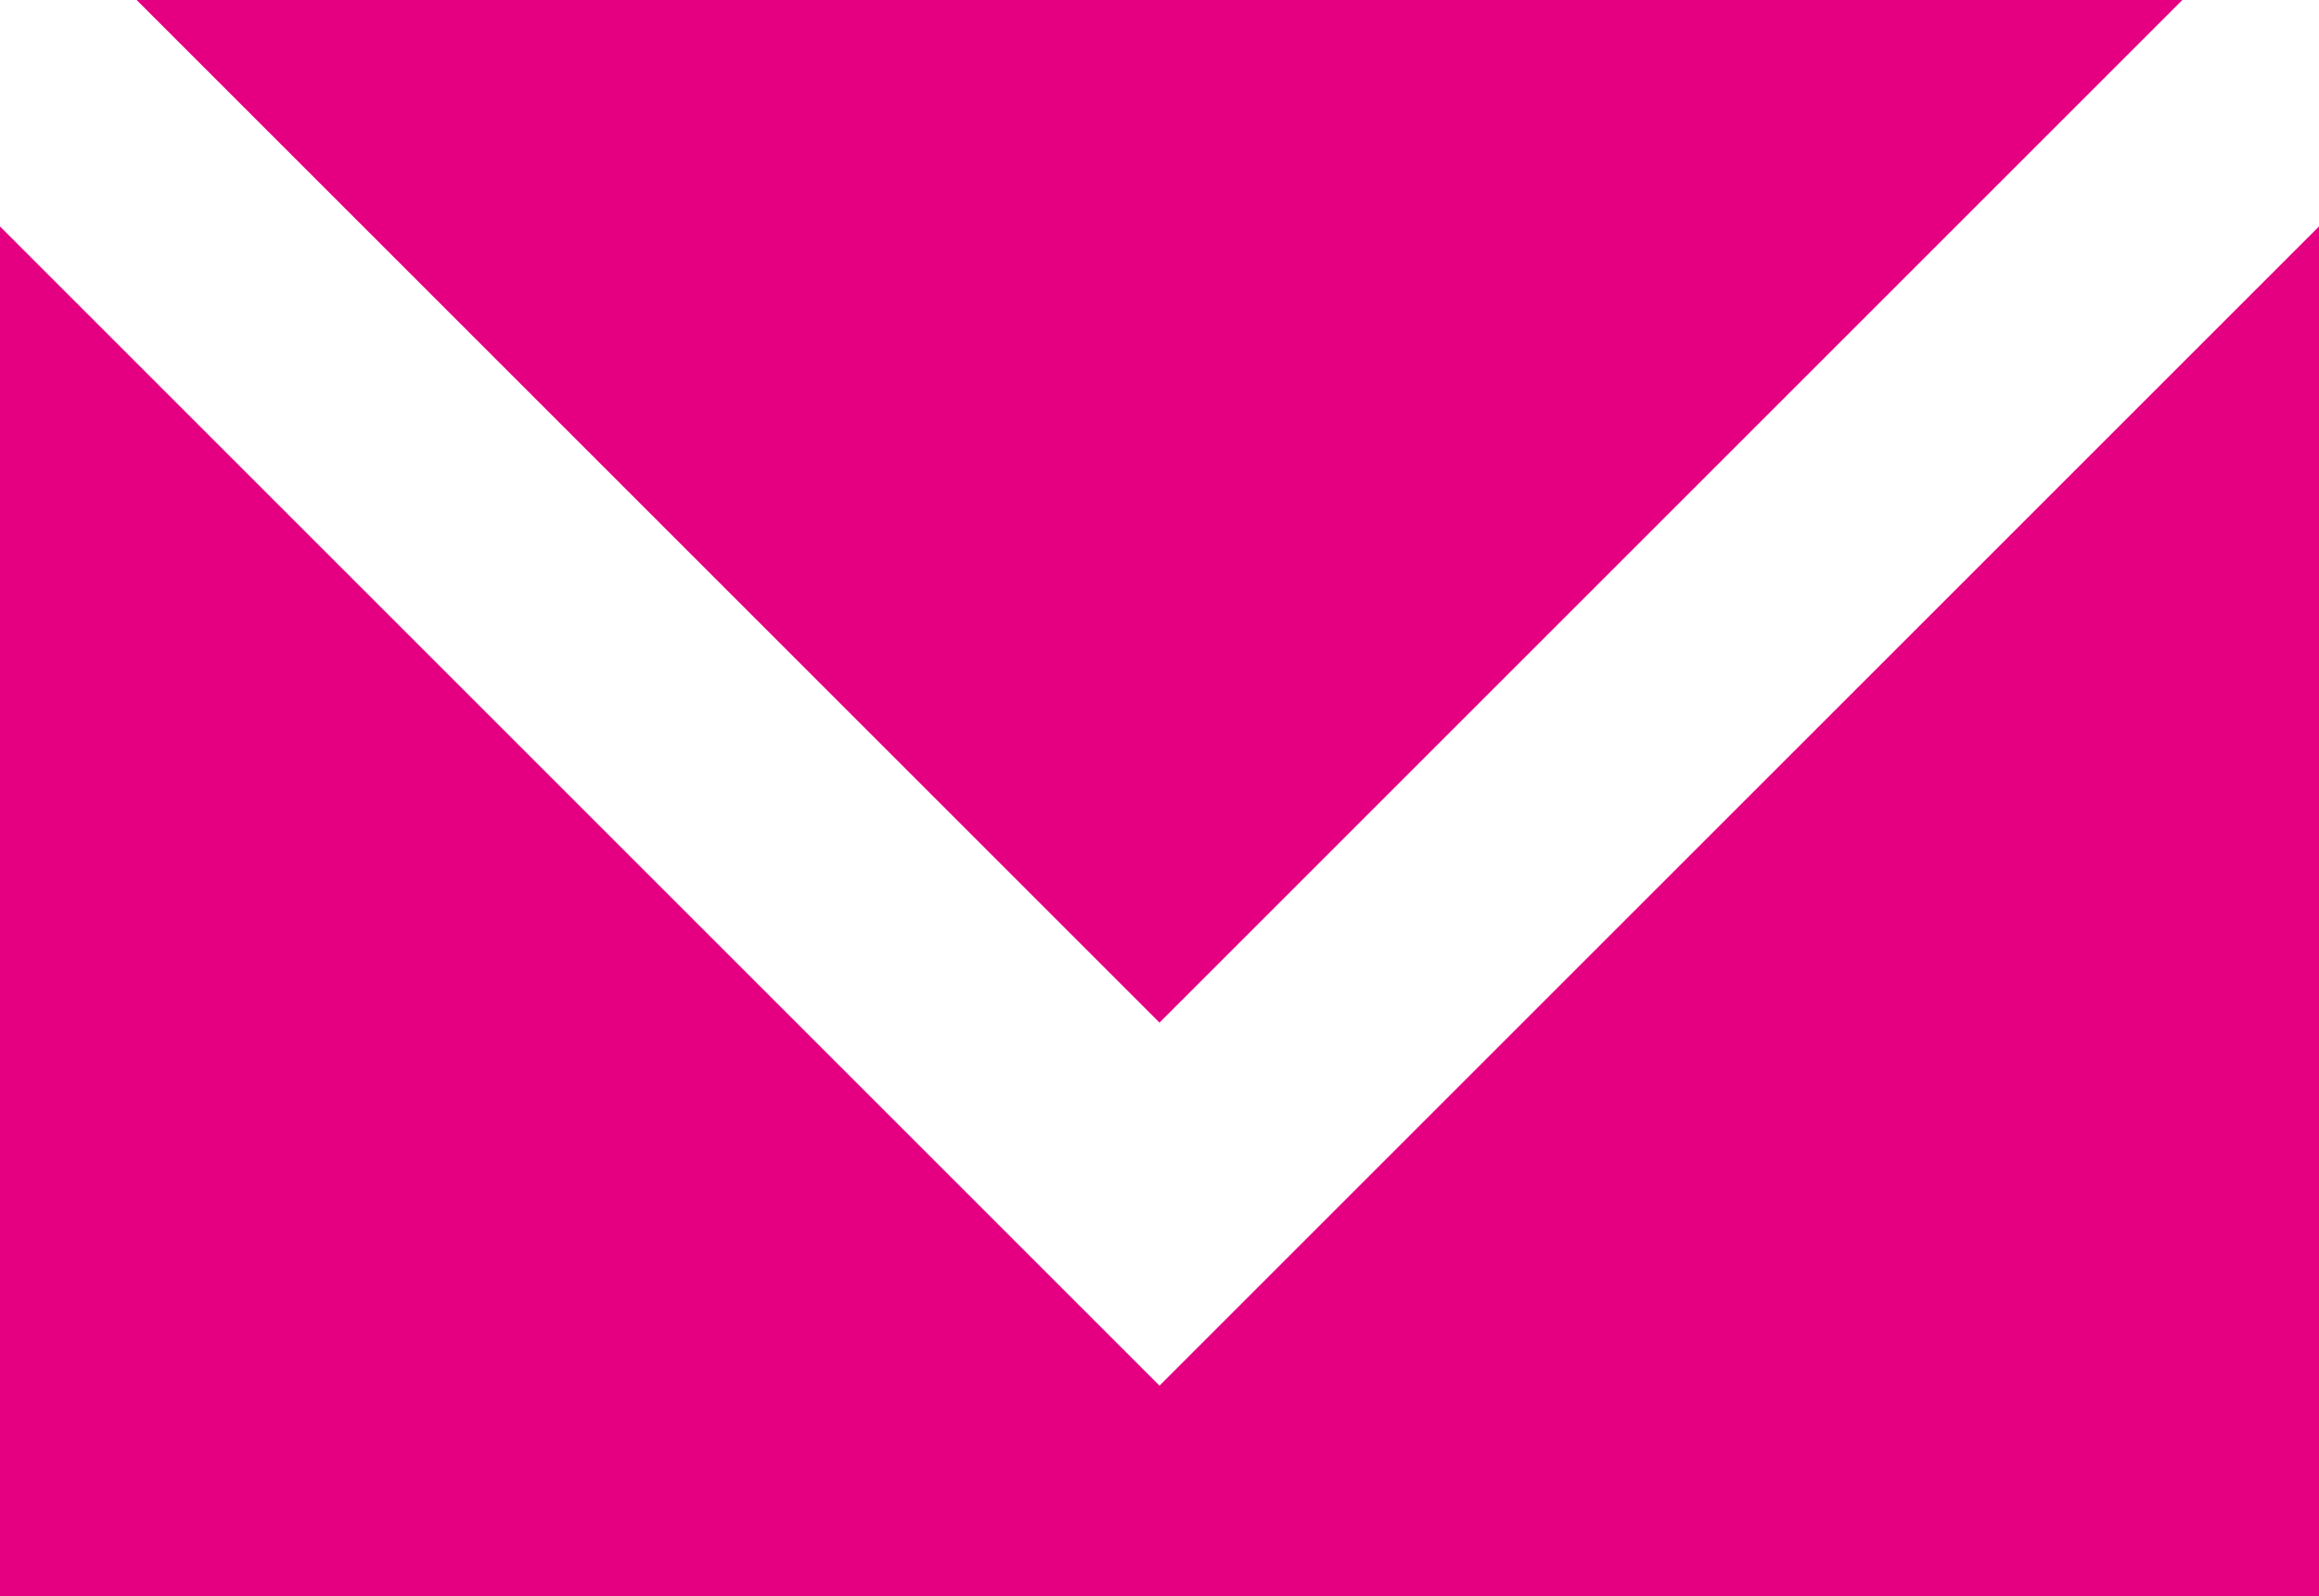
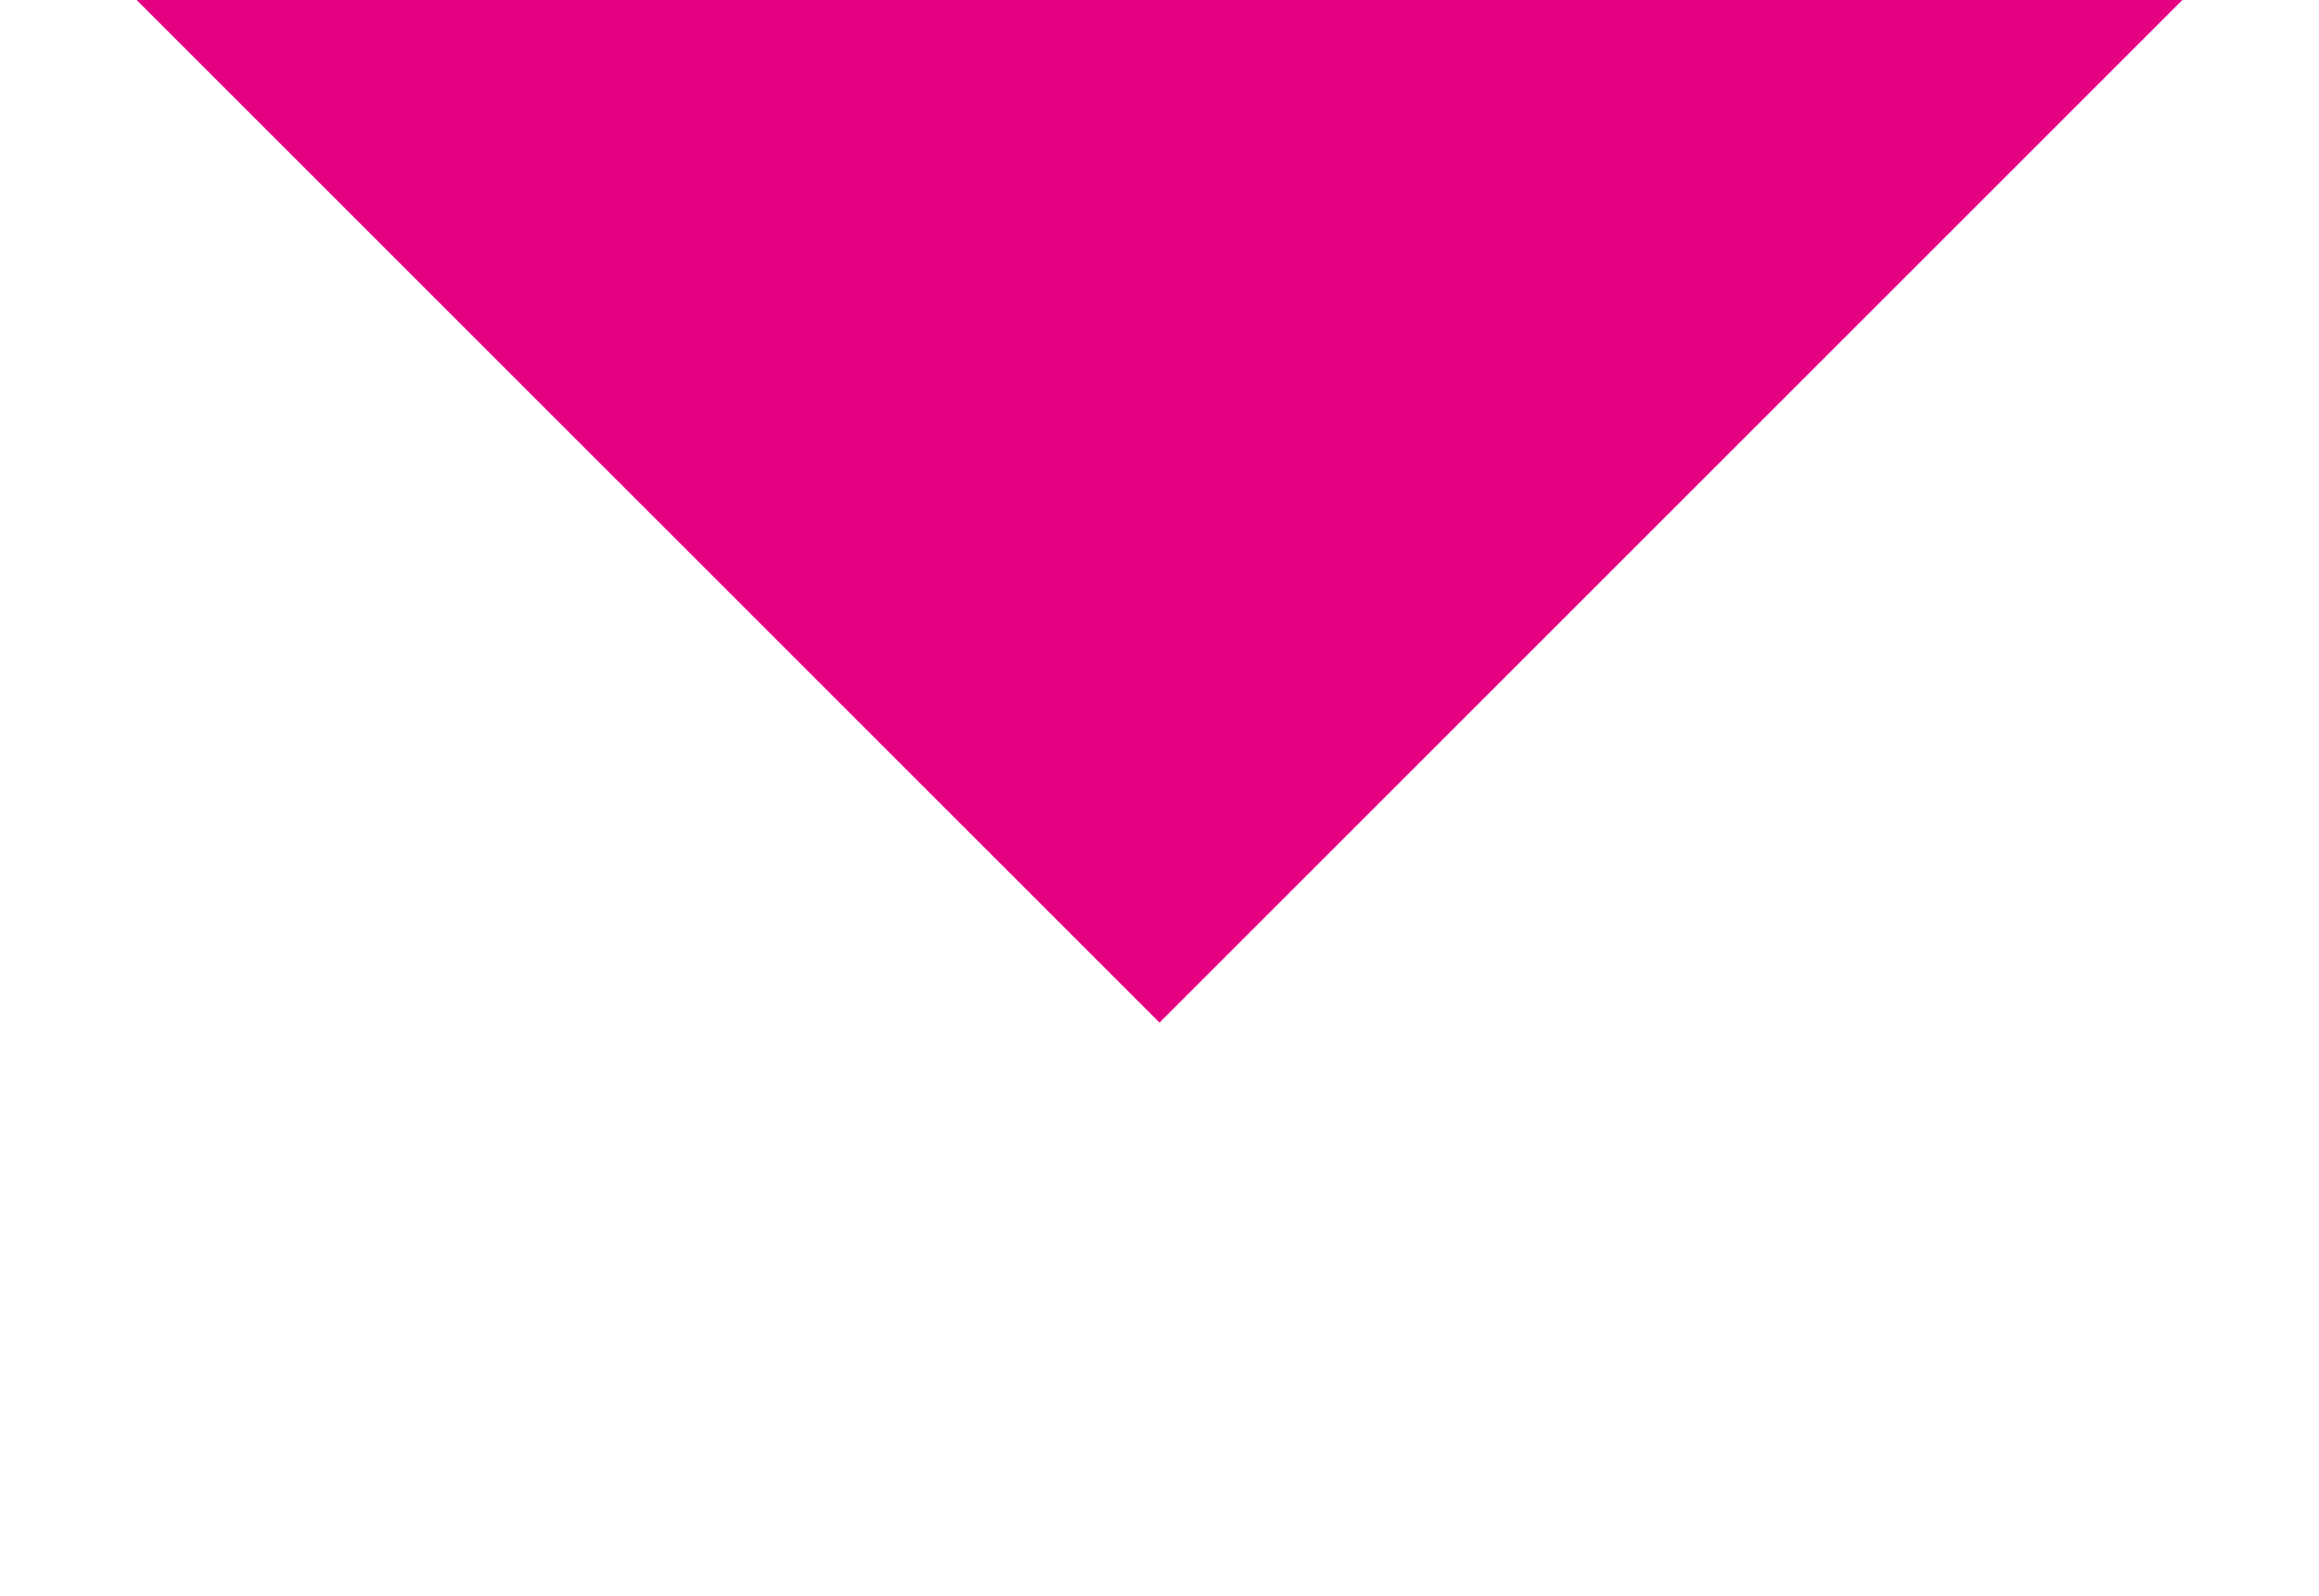
<svg xmlns="http://www.w3.org/2000/svg" id="uuid-e5e9f323-7572-4d8b-bf50-dc95de882607" viewBox="0 0 18.84 12.97">
  <g id="uuid-bfe2e4eb-da34-43e7-8106-b2ac6da10ab3">
    <polygon points="9.42 8.31 17.73 0 1.11 0 9.42 8.31" style="fill:#e40080; stroke-width:0px;" />
-     <polygon points="9.42 11.26 0 1.84 0 12.97 18.84 12.97 18.84 1.84 9.42 11.26" style="fill:#e40080; stroke-width:0px;" />
  </g>
</svg>